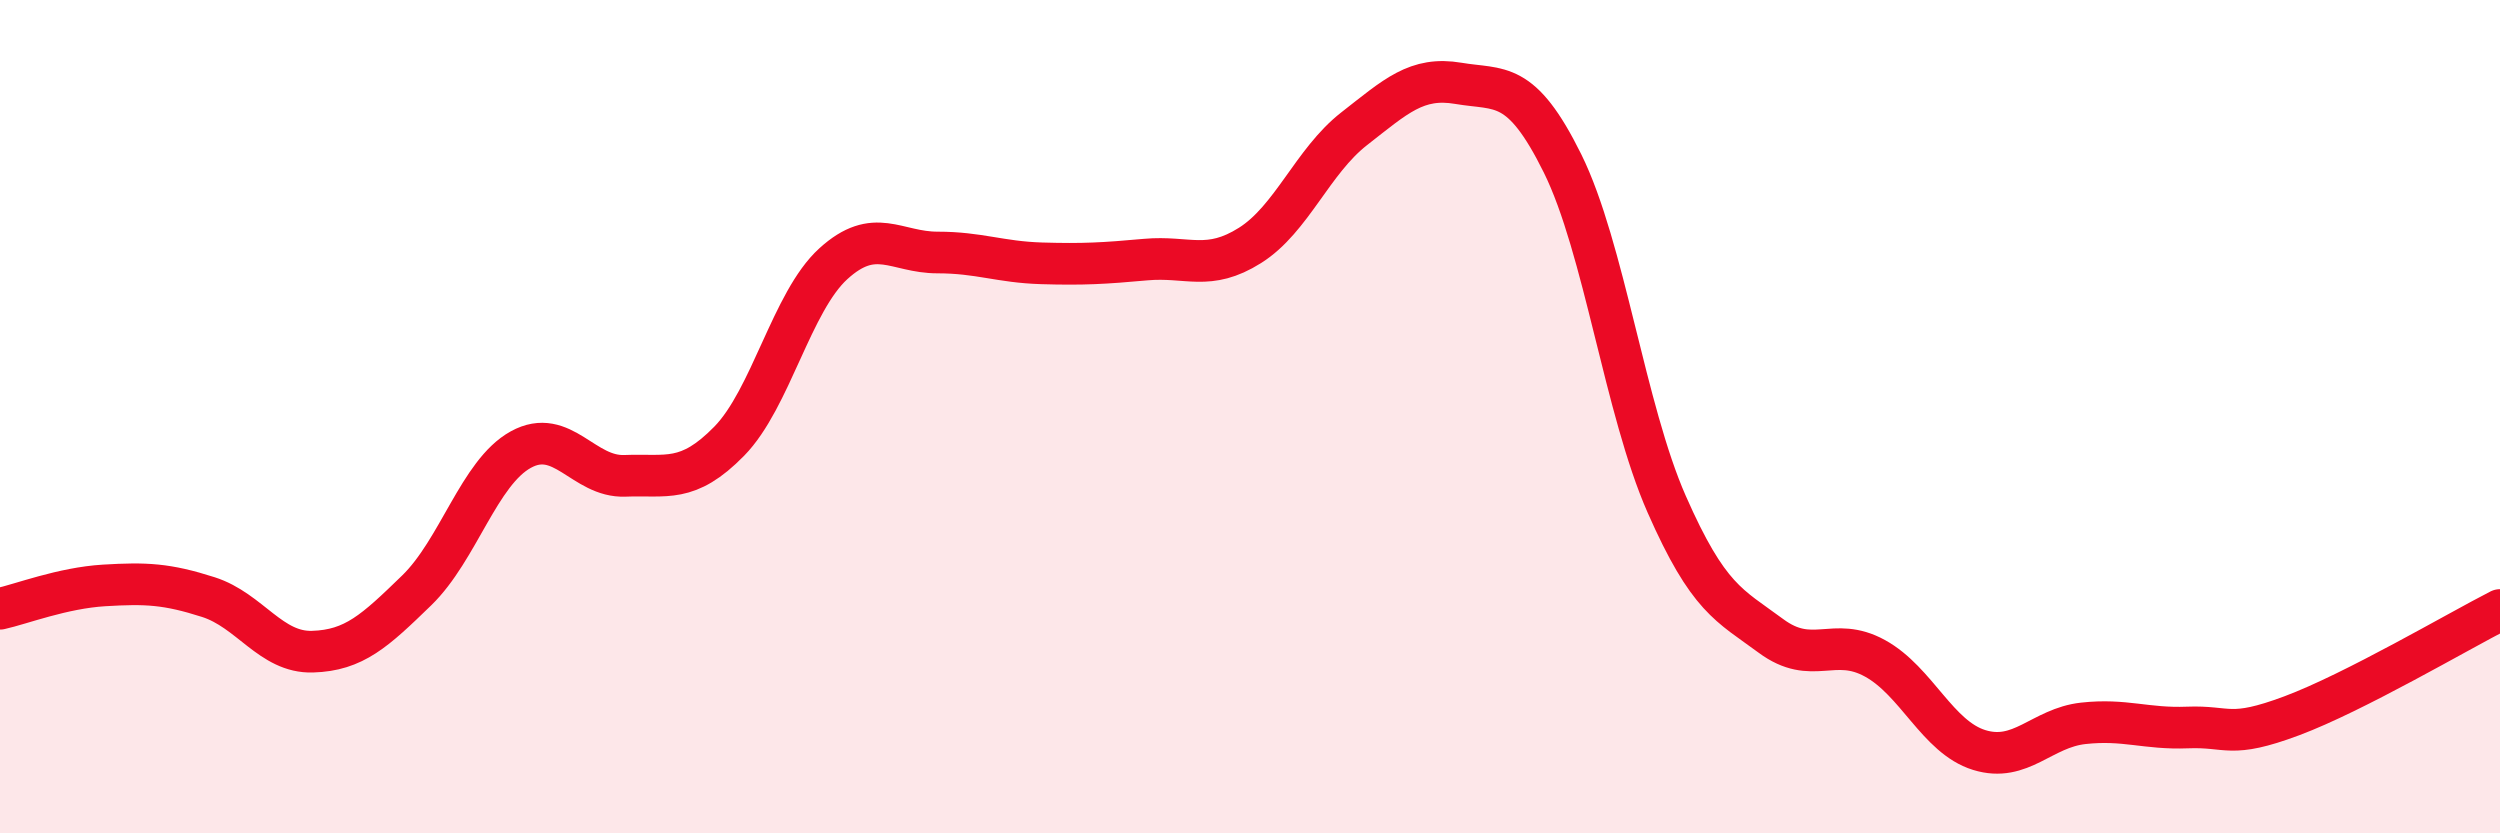
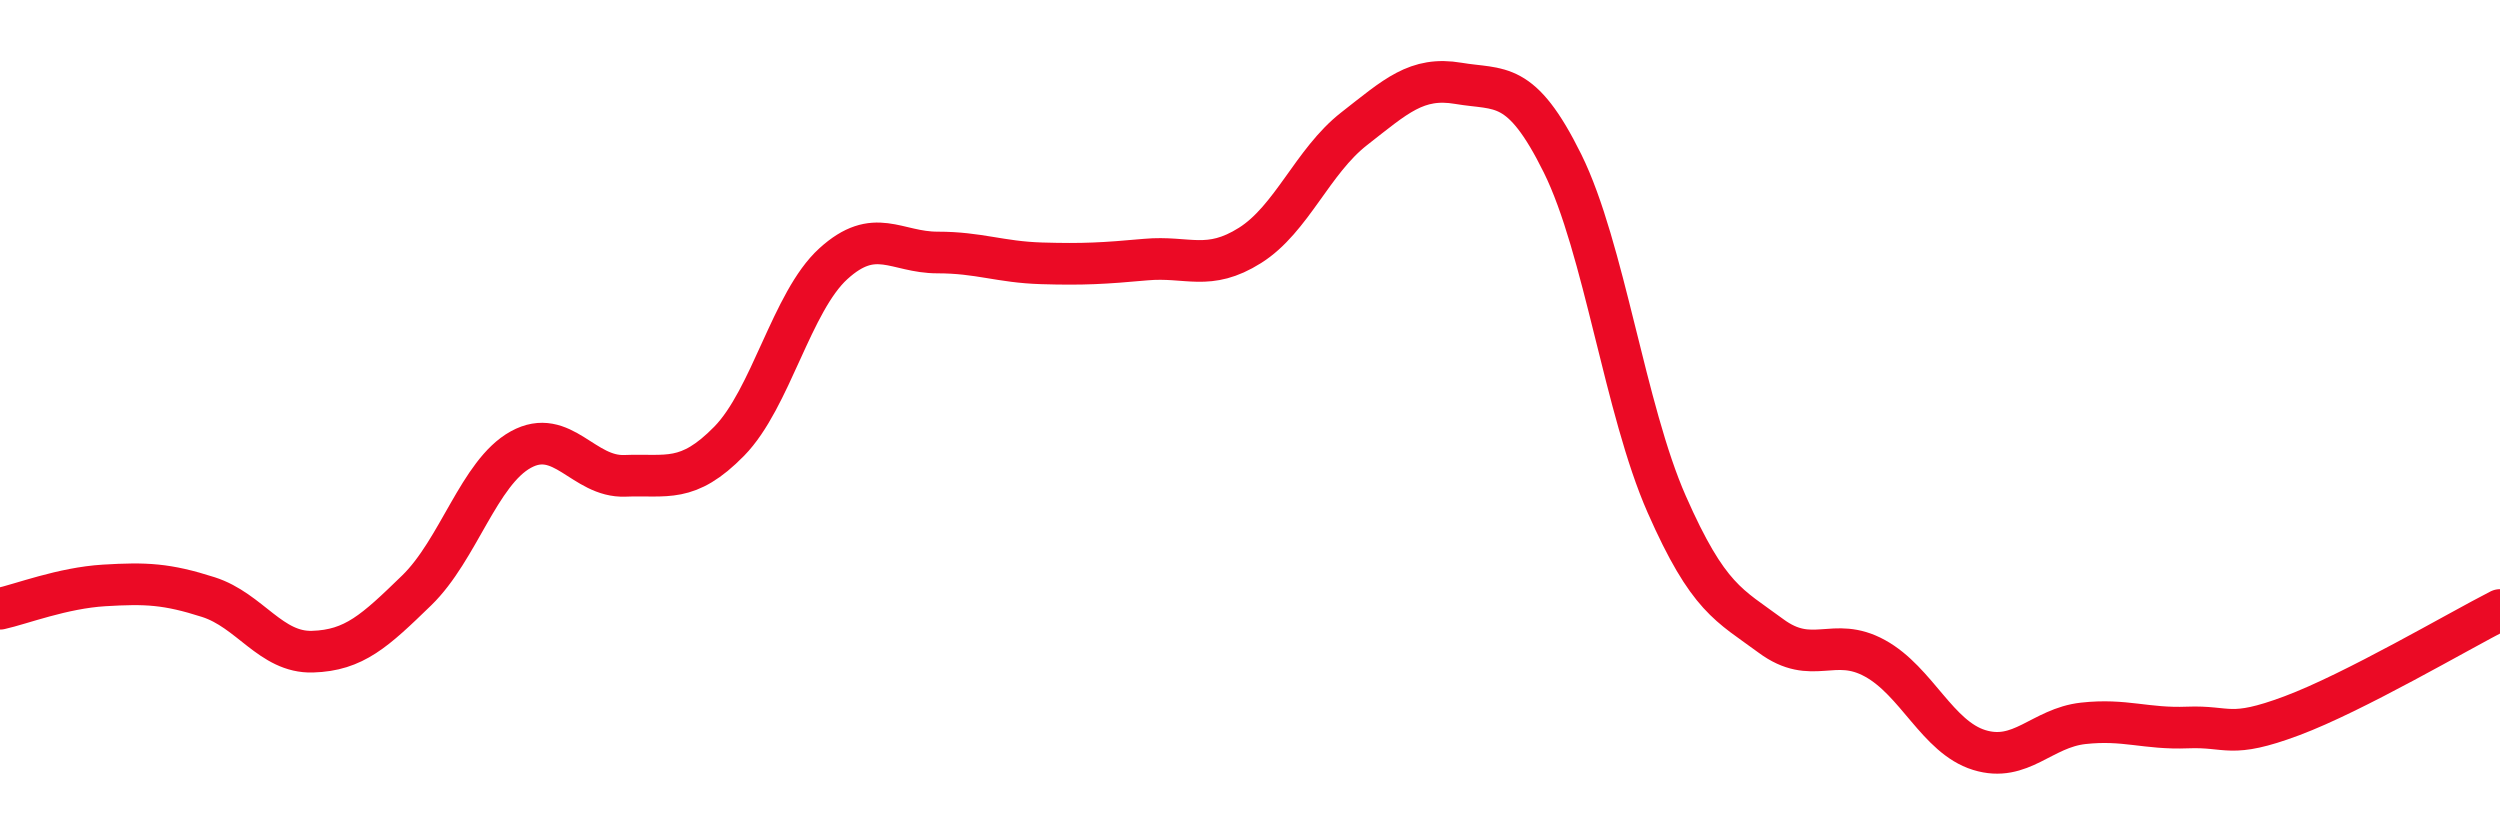
<svg xmlns="http://www.w3.org/2000/svg" width="60" height="20" viewBox="0 0 60 20">
-   <path d="M 0,14.61 C 0.5,14.5 1.5,14.11 2.5,14.05 C 3.5,13.99 4,14.01 5,14.33 C 6,14.65 6.5,15.67 7.5,15.64 C 8.5,15.61 9,15.14 10,14.17 C 11,13.2 11.5,11.34 12.5,10.79 C 13.5,10.24 14,11.46 15,11.42 C 16,11.38 16.5,11.61 17.5,10.59 C 18.5,9.57 19,7.24 20,6.33 C 21,5.42 21.5,6.06 22.5,6.06 C 23.5,6.06 24,6.29 25,6.32 C 26,6.35 26.5,6.32 27.5,6.23 C 28.5,6.14 29,6.52 30,5.89 C 31,5.26 31.5,3.87 32.5,3.09 C 33.5,2.31 34,1.83 35,2 C 36,2.17 36.5,1.9 37.5,3.92 C 38.5,5.94 39,9.83 40,12.1 C 41,14.37 41.5,14.52 42.5,15.26 C 43.5,16 44,15.25 45,15.8 C 46,16.35 46.5,17.69 47.5,18 C 48.5,18.31 49,17.47 50,17.36 C 51,17.25 51.5,17.5 52.5,17.46 C 53.5,17.42 53.5,17.74 55,17.18 C 56.5,16.62 59,15.15 60,14.64L60 20L0 20Z" fill="#EB0A25" opacity="0.1" stroke-linecap="round" stroke-linejoin="round" />
  <path d="M 0,14.61 C 0.5,14.5 1.5,14.11 2.5,14.05 C 3.5,13.99 4,14.01 5,14.33 C 6,14.65 6.5,15.67 7.5,15.64 C 8.5,15.61 9,15.14 10,14.17 C 11,13.2 11.5,11.34 12.5,10.79 C 13.5,10.24 14,11.46 15,11.42 C 16,11.38 16.5,11.61 17.5,10.59 C 18.5,9.57 19,7.24 20,6.33 C 21,5.42 21.5,6.06 22.5,6.06 C 23.5,6.06 24,6.29 25,6.32 C 26,6.35 26.5,6.32 27.5,6.23 C 28.5,6.14 29,6.52 30,5.89 C 31,5.26 31.5,3.87 32.5,3.09 C 33.5,2.31 34,1.83 35,2 C 36,2.17 36.5,1.9 37.5,3.92 C 38.5,5.94 39,9.83 40,12.1 C 41,14.37 41.5,14.52 42.5,15.26 C 43.5,16 44,15.25 45,15.8 C 46,16.35 46.5,17.69 47.5,18 C 48.5,18.31 49,17.47 50,17.36 C 51,17.25 51.5,17.5 52.5,17.46 C 53.5,17.42 53.5,17.74 55,17.18 C 56.5,16.62 59,15.15 60,14.64" stroke="#EB0A25" stroke-width="1" fill="none" stroke-linecap="round" stroke-linejoin="round" />
</svg>